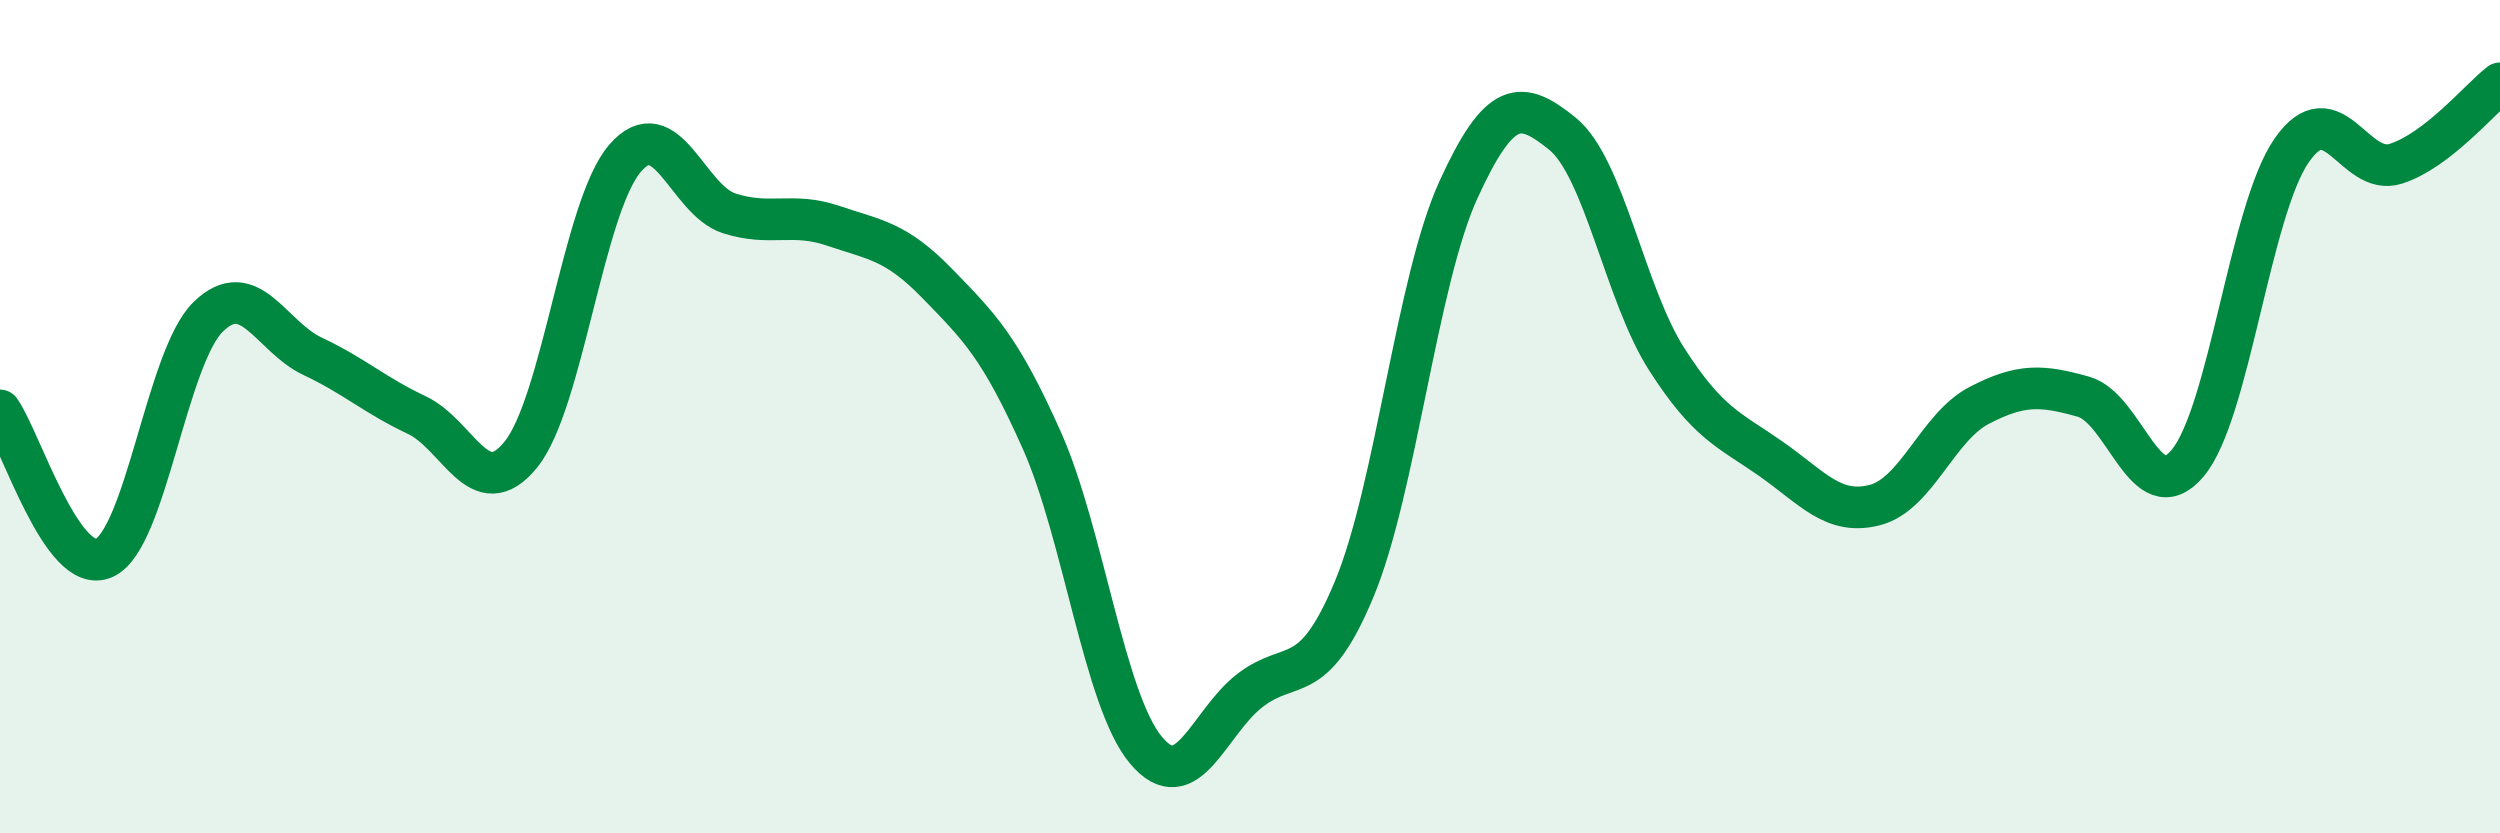
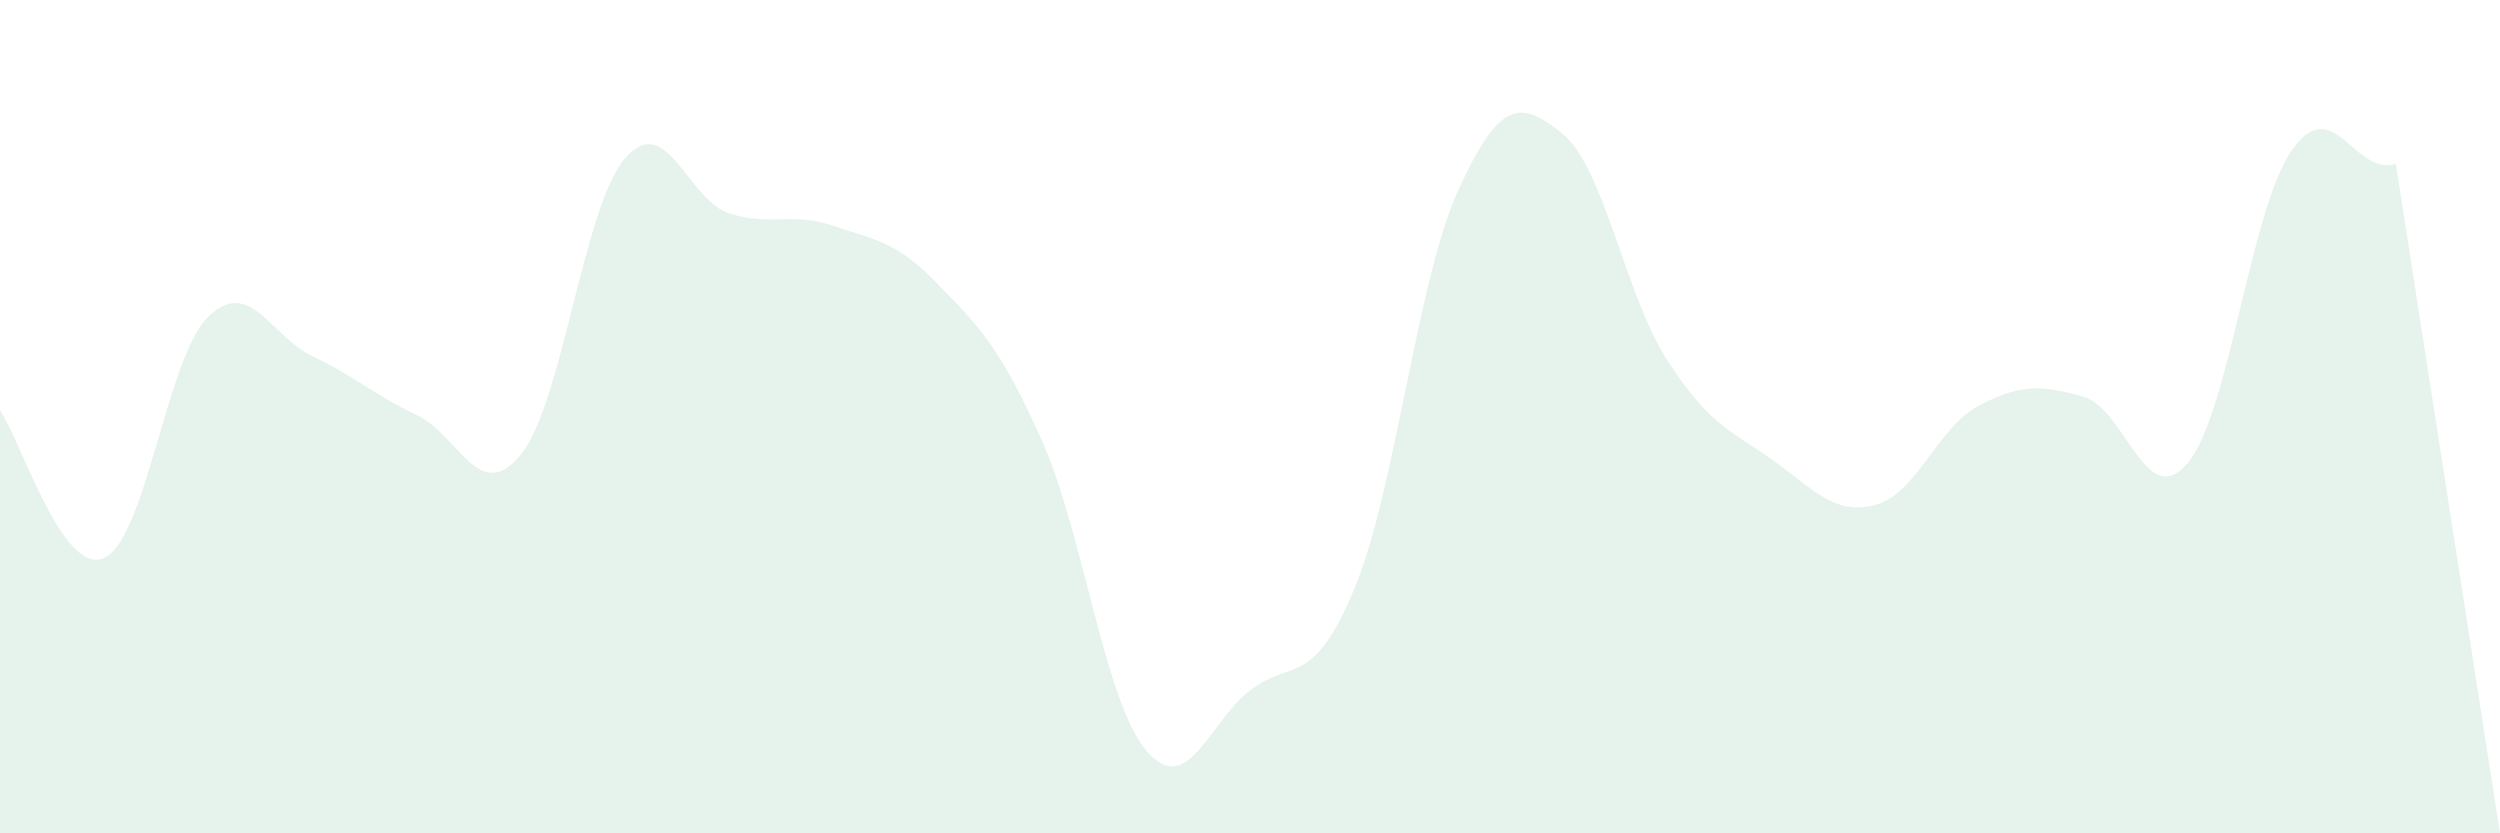
<svg xmlns="http://www.w3.org/2000/svg" width="60" height="20" viewBox="0 0 60 20">
-   <path d="M 0,9.85 C 0.5,10.56 1.5,13.84 2.5,13.39 C 3.5,12.94 4,8.57 5,7.6 C 6,6.63 6.5,8.08 7.5,8.55 C 8.5,9.02 9,9.49 10,9.96 C 11,10.43 11.5,12.14 12.5,10.91 C 13.5,9.68 14,4.96 15,3.8 C 16,2.64 16.5,4.8 17.5,5.12 C 18.5,5.44 19,5.08 20,5.42 C 21,5.76 21.5,5.78 22.5,6.81 C 23.5,7.84 24,8.32 25,10.56 C 26,12.8 26.5,16.8 27.5,18 C 28.5,19.2 29,17.34 30,16.57 C 31,15.8 31.5,16.54 32.5,14.14 C 33.5,11.74 34,6.75 35,4.56 C 36,2.37 36.5,2.4 37.5,3.21 C 38.5,4.02 39,7.06 40,8.62 C 41,10.18 41.5,10.31 42.5,11.01 C 43.5,11.71 44,12.38 45,12.12 C 46,11.86 46.5,10.25 47.5,9.73 C 48.5,9.21 49,9.24 50,9.52 C 51,9.8 51.5,12.3 52.5,11.12 C 53.5,9.94 54,5.05 55,3.61 C 56,2.17 56.5,4.25 57.5,3.93 C 58.5,3.61 59.5,2.39 60,2L60 20L0 20Z" fill="#008740" opacity="0.1" stroke-linecap="round" stroke-linejoin="round" />
-   <path d="M 0,9.85 C 0.5,10.56 1.5,13.84 2.5,13.39 C 3.5,12.94 4,8.57 5,7.6 C 6,6.63 6.5,8.08 7.5,8.55 C 8.5,9.02 9,9.49 10,9.96 C 11,10.43 11.5,12.14 12.5,10.91 C 13.5,9.68 14,4.96 15,3.8 C 16,2.64 16.5,4.8 17.5,5.12 C 18.5,5.44 19,5.08 20,5.42 C 21,5.76 21.5,5.78 22.5,6.81 C 23.5,7.84 24,8.32 25,10.56 C 26,12.8 26.5,16.8 27.5,18 C 28.5,19.2 29,17.34 30,16.57 C 31,15.8 31.5,16.54 32.5,14.14 C 33.5,11.74 34,6.75 35,4.56 C 36,2.37 36.5,2.4 37.5,3.21 C 38.5,4.02 39,7.06 40,8.62 C 41,10.18 41.5,10.31 42.5,11.01 C 43.5,11.71 44,12.38 45,12.12 C 46,11.86 46.5,10.25 47.5,9.73 C 48.5,9.21 49,9.24 50,9.52 C 51,9.8 51.5,12.3 52.5,11.12 C 53.5,9.94 54,5.05 55,3.61 C 56,2.17 56.5,4.25 57.5,3.93 C 58.5,3.61 59.5,2.39 60,2" stroke="#008740" stroke-width="1" fill="none" stroke-linecap="round" stroke-linejoin="round" />
+   <path d="M 0,9.85 C 0.5,10.56 1.5,13.84 2.5,13.39 C 3.5,12.94 4,8.57 5,7.6 C 6,6.63 6.5,8.08 7.5,8.55 C 8.5,9.02 9,9.49 10,9.96 C 11,10.43 11.5,12.14 12.5,10.91 C 13.5,9.68 14,4.96 15,3.8 C 16,2.64 16.5,4.8 17.5,5.12 C 18.5,5.44 19,5.08 20,5.42 C 21,5.76 21.5,5.78 22.5,6.81 C 23.5,7.84 24,8.32 25,10.56 C 26,12.8 26.5,16.8 27.5,18 C 28.5,19.2 29,17.34 30,16.57 C 31,15.8 31.5,16.54 32.5,14.14 C 33.5,11.74 34,6.75 35,4.56 C 36,2.37 36.5,2.4 37.5,3.21 C 38.5,4.02 39,7.06 40,8.62 C 41,10.18 41.5,10.31 42.5,11.01 C 43.5,11.71 44,12.38 45,12.12 C 46,11.86 46.5,10.25 47.5,9.73 C 48.5,9.21 49,9.24 50,9.52 C 51,9.8 51.5,12.3 52.5,11.12 C 53.5,9.94 54,5.05 55,3.61 C 56,2.17 56.5,4.25 57.5,3.93 L60 20L0 20Z" fill="#008740" opacity="0.1" stroke-linecap="round" stroke-linejoin="round" />
</svg>